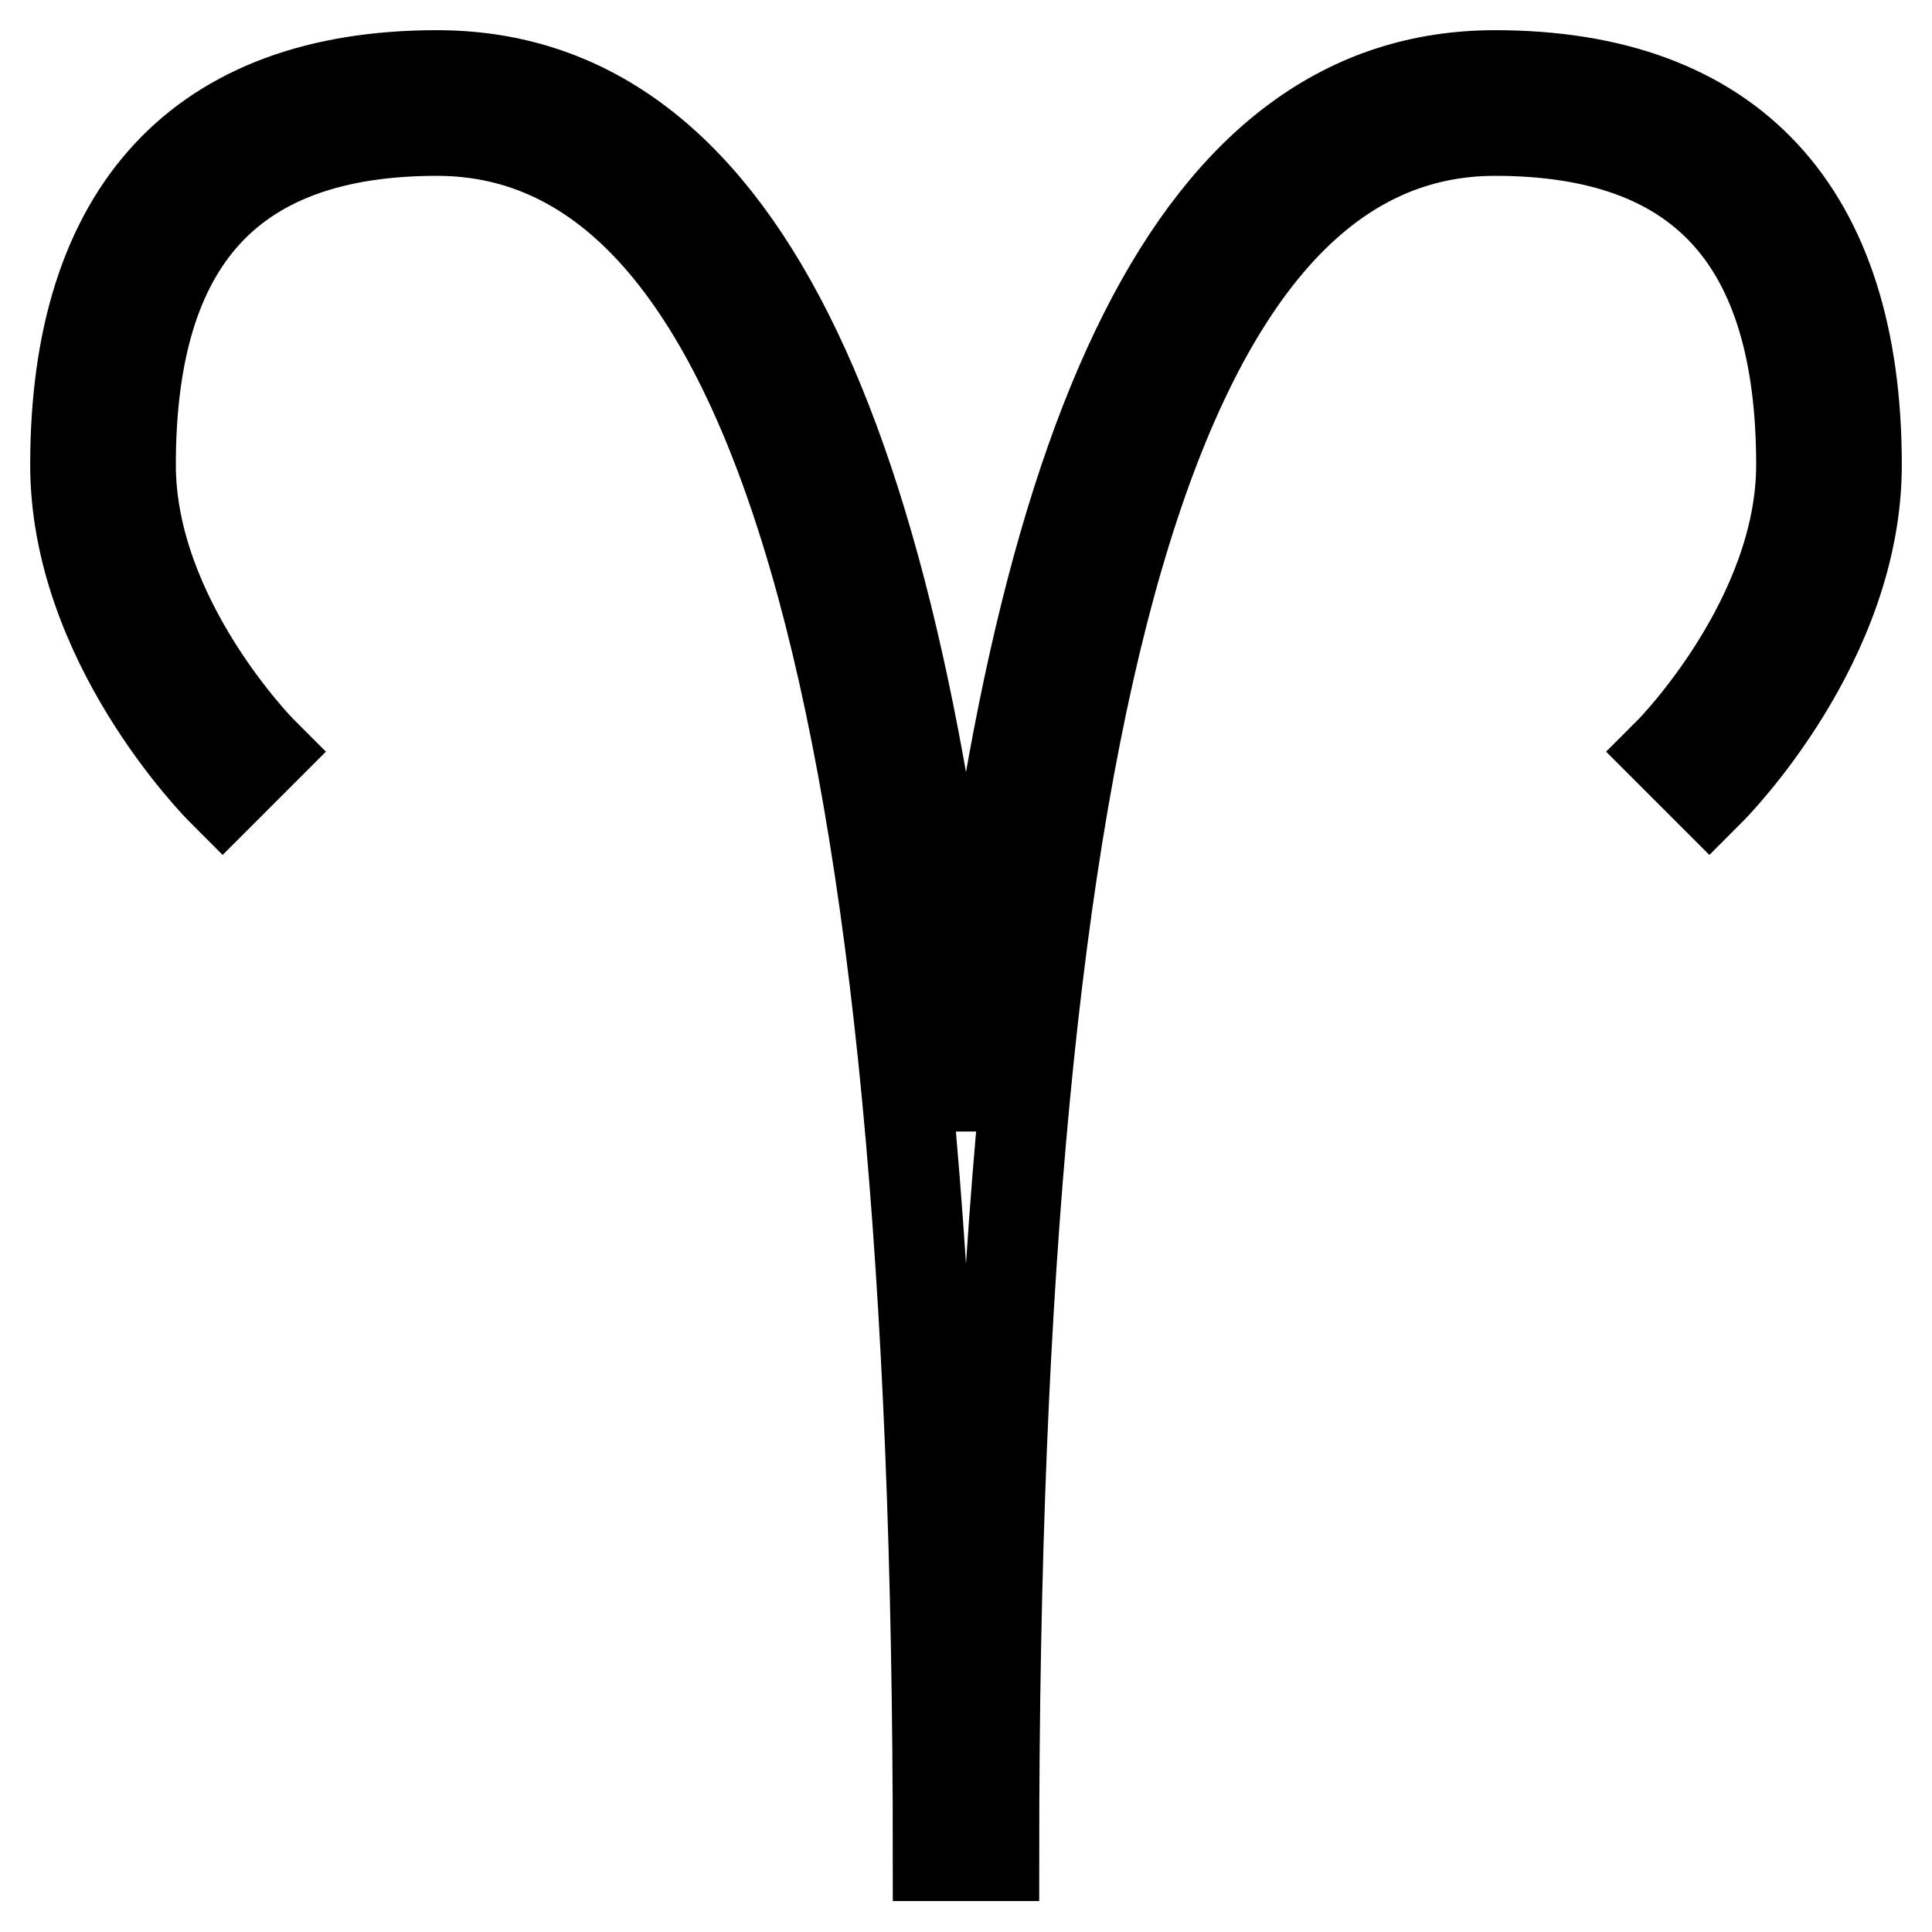
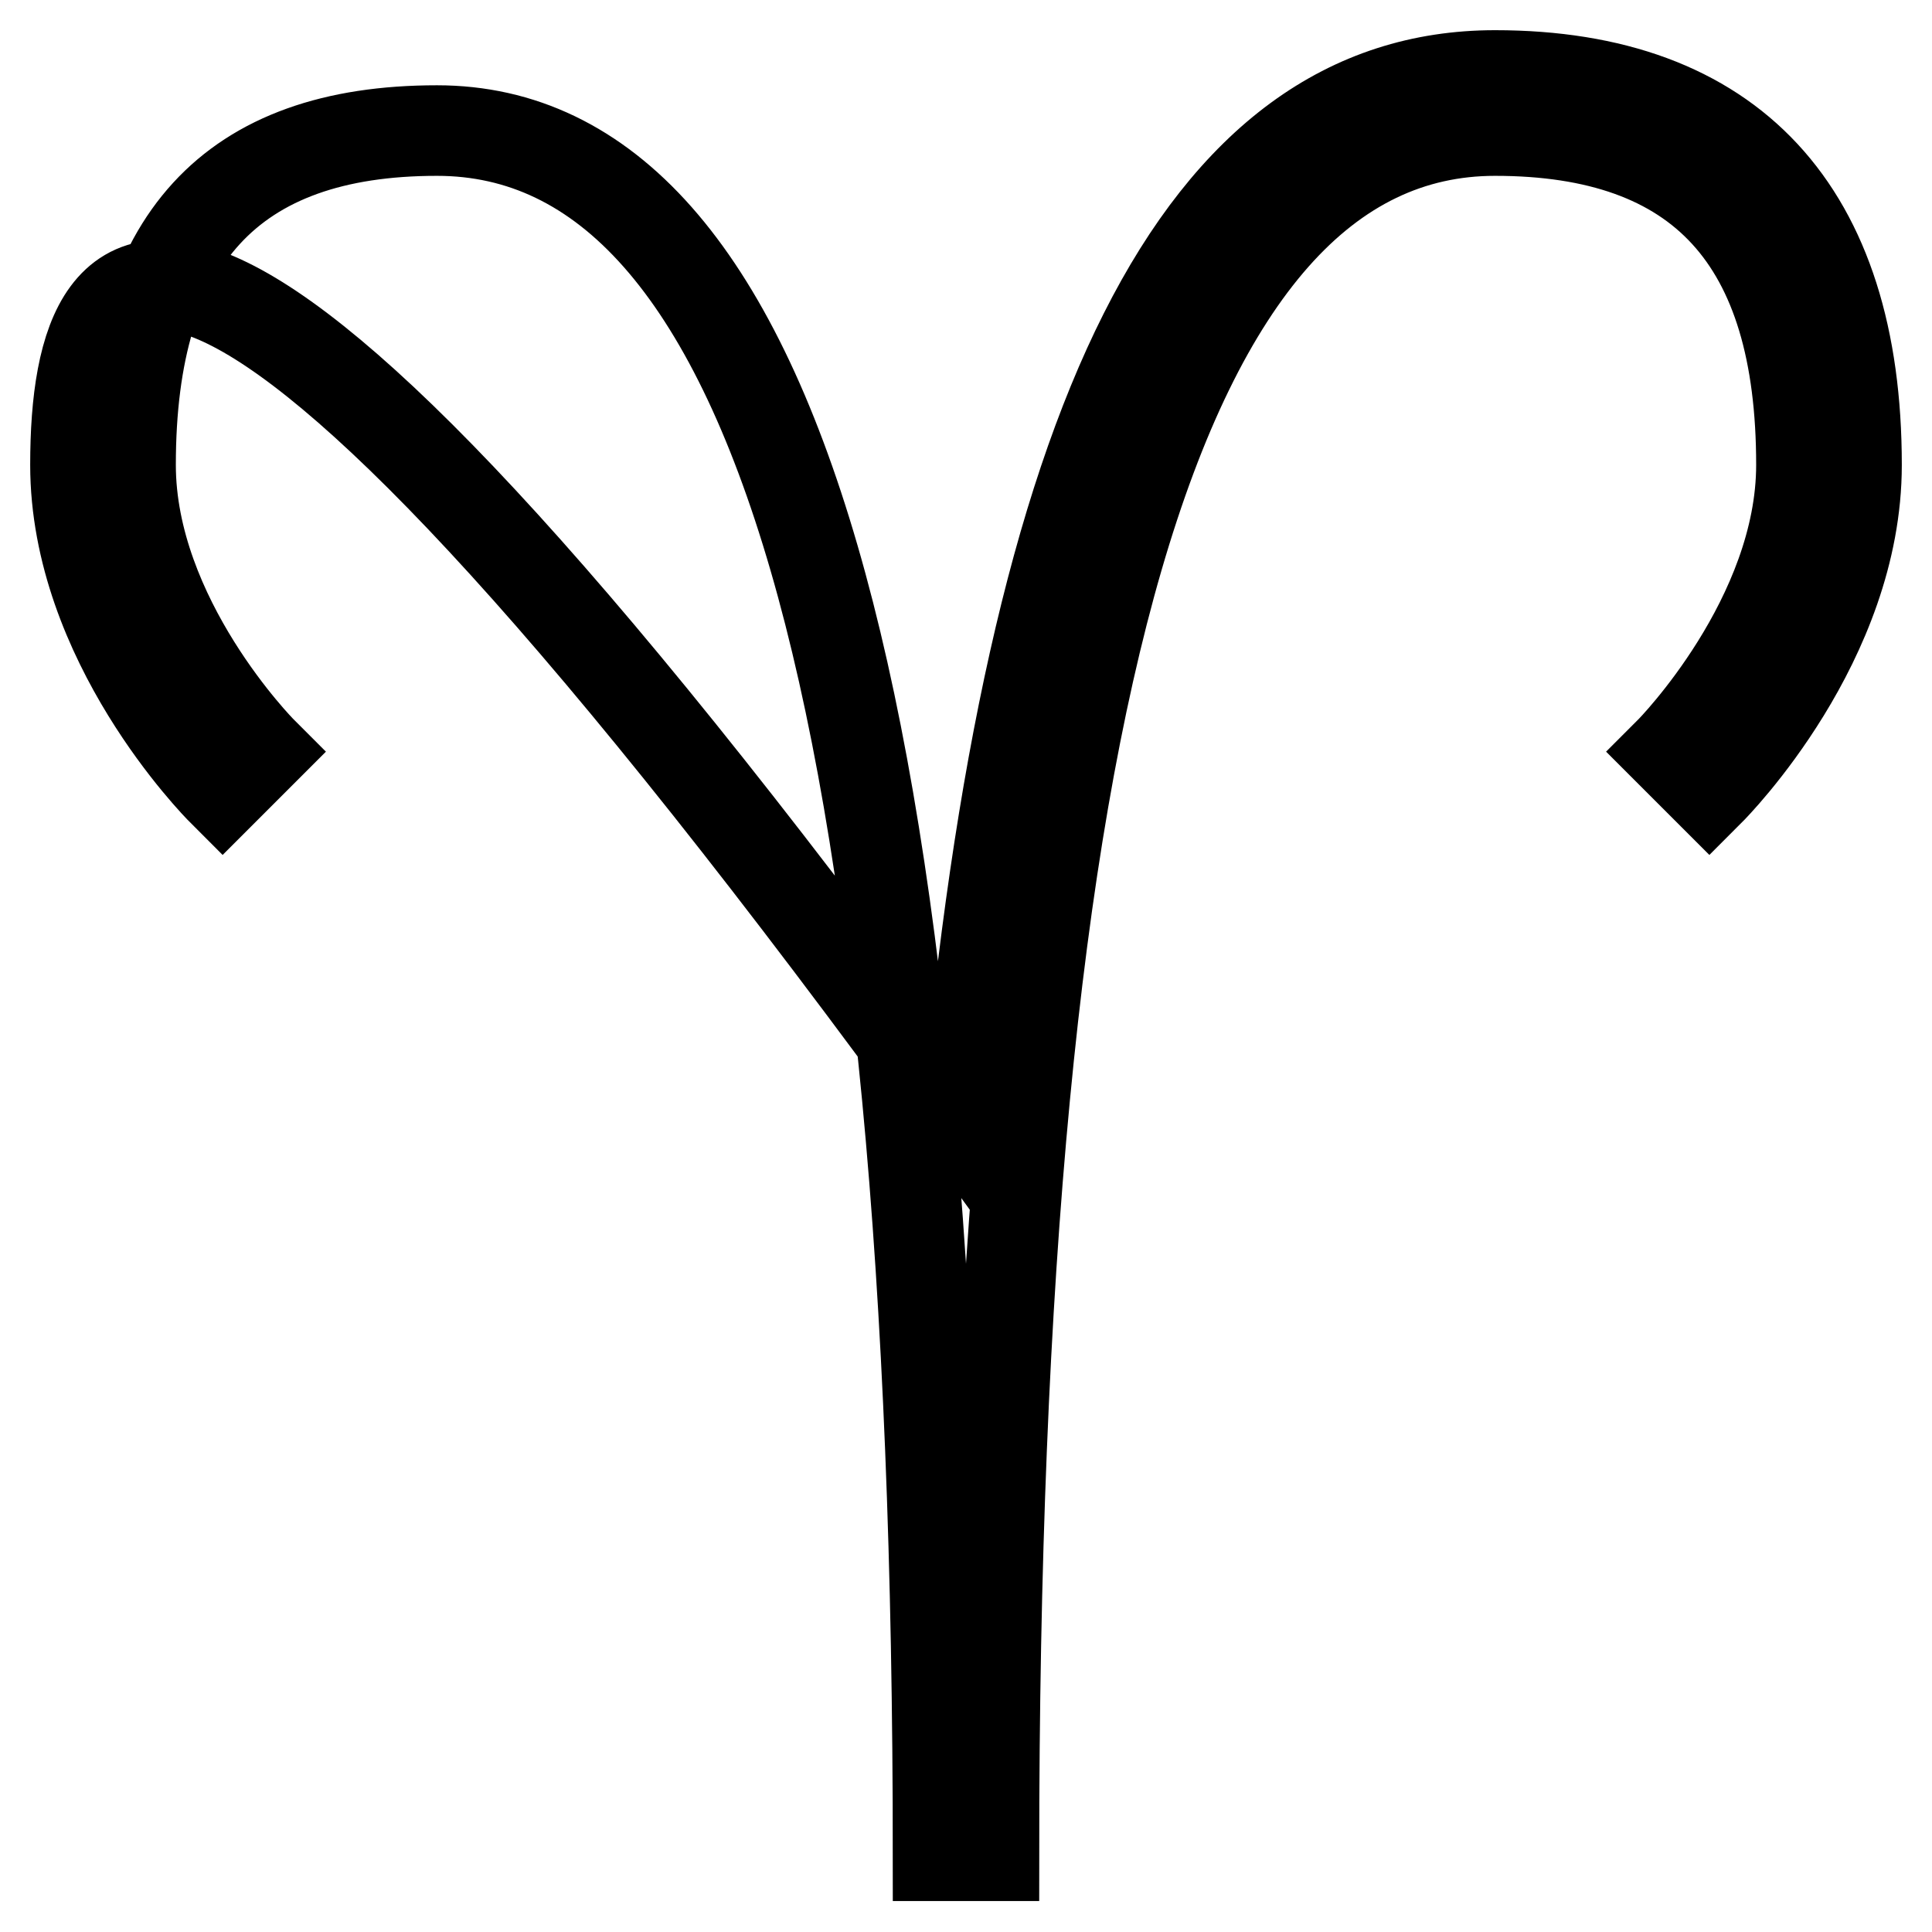
<svg xmlns="http://www.w3.org/2000/svg" version="1.1" x="0px" y="0px" viewBox="0 0 256 256" enable-background="new 0 0 256 256" xml:space="preserve">
  <g>
    <g>
-       <path stroke-width="12" fill-opacity="0" stroke="#000000" d="M198.1,10c-38.9,0-61.7,44.8-70.1,139.4C119.6,54.8,96.8,10,57.9,10C26.6,10,10,27.9,10,61.6  C10,85,28.7,104,29.5,104.8l5.2-5.2c-0.2-0.2-17.4-17.6-17.4-38c0-29.8,13.3-44.3,40.6-44.3c44.7,0,66.4,74.8,66.4,228.6h7.4  c0-153.8,21.7-228.6,66.4-228.6c27.3,0,40.6,14.5,40.6,44.3c0,20.3-17.2,37.8-17.4,38l5.2,5.2C227.3,104,246,85,246,61.6  C246,27.9,229.4,10,198.1,10z" />
+       <path stroke-width="12" fill-opacity="0" stroke="#000000" d="M198.1,10c-38.9,0-61.7,44.8-70.1,139.4C26.6,10,10,27.9,10,61.6  C10,85,28.7,104,29.5,104.8l5.2-5.2c-0.2-0.2-17.4-17.6-17.4-38c0-29.8,13.3-44.3,40.6-44.3c44.7,0,66.4,74.8,66.4,228.6h7.4  c0-153.8,21.7-228.6,66.4-228.6c27.3,0,40.6,14.5,40.6,44.3c0,20.3-17.2,37.8-17.4,38l5.2,5.2C227.3,104,246,85,246,61.6  C246,27.9,229.4,10,198.1,10z" />
    </g>
  </g>
</svg>